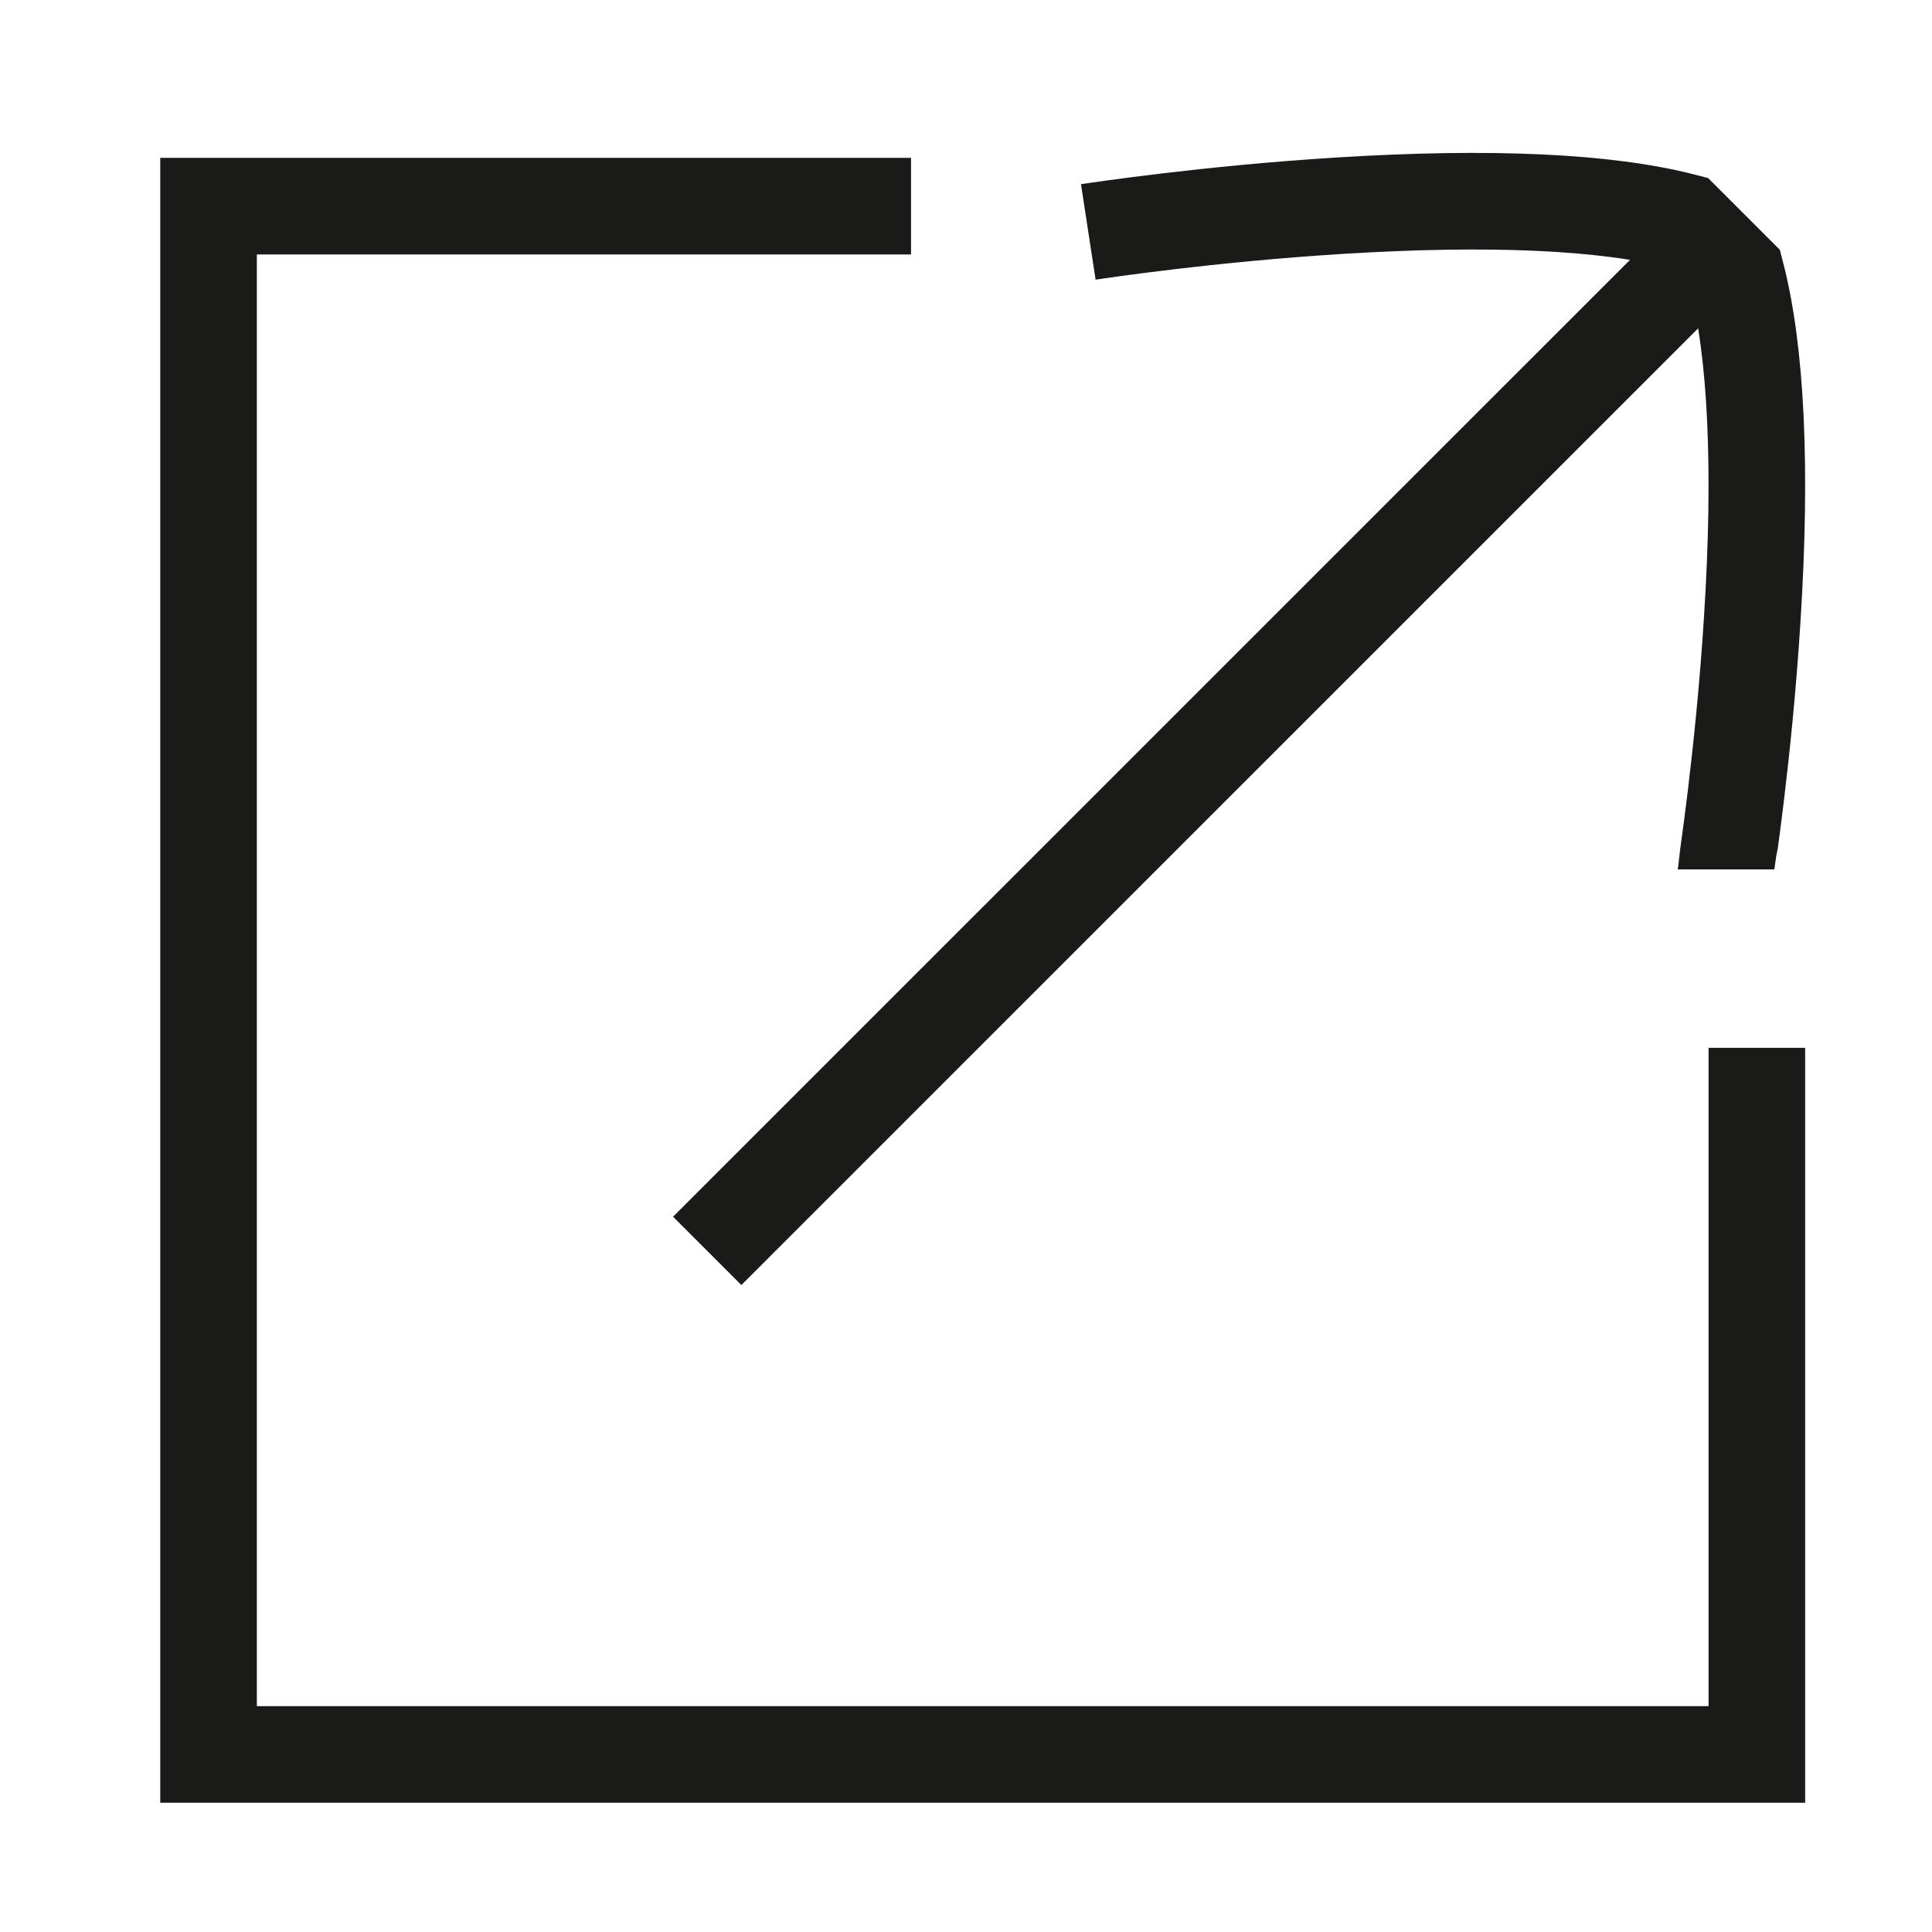
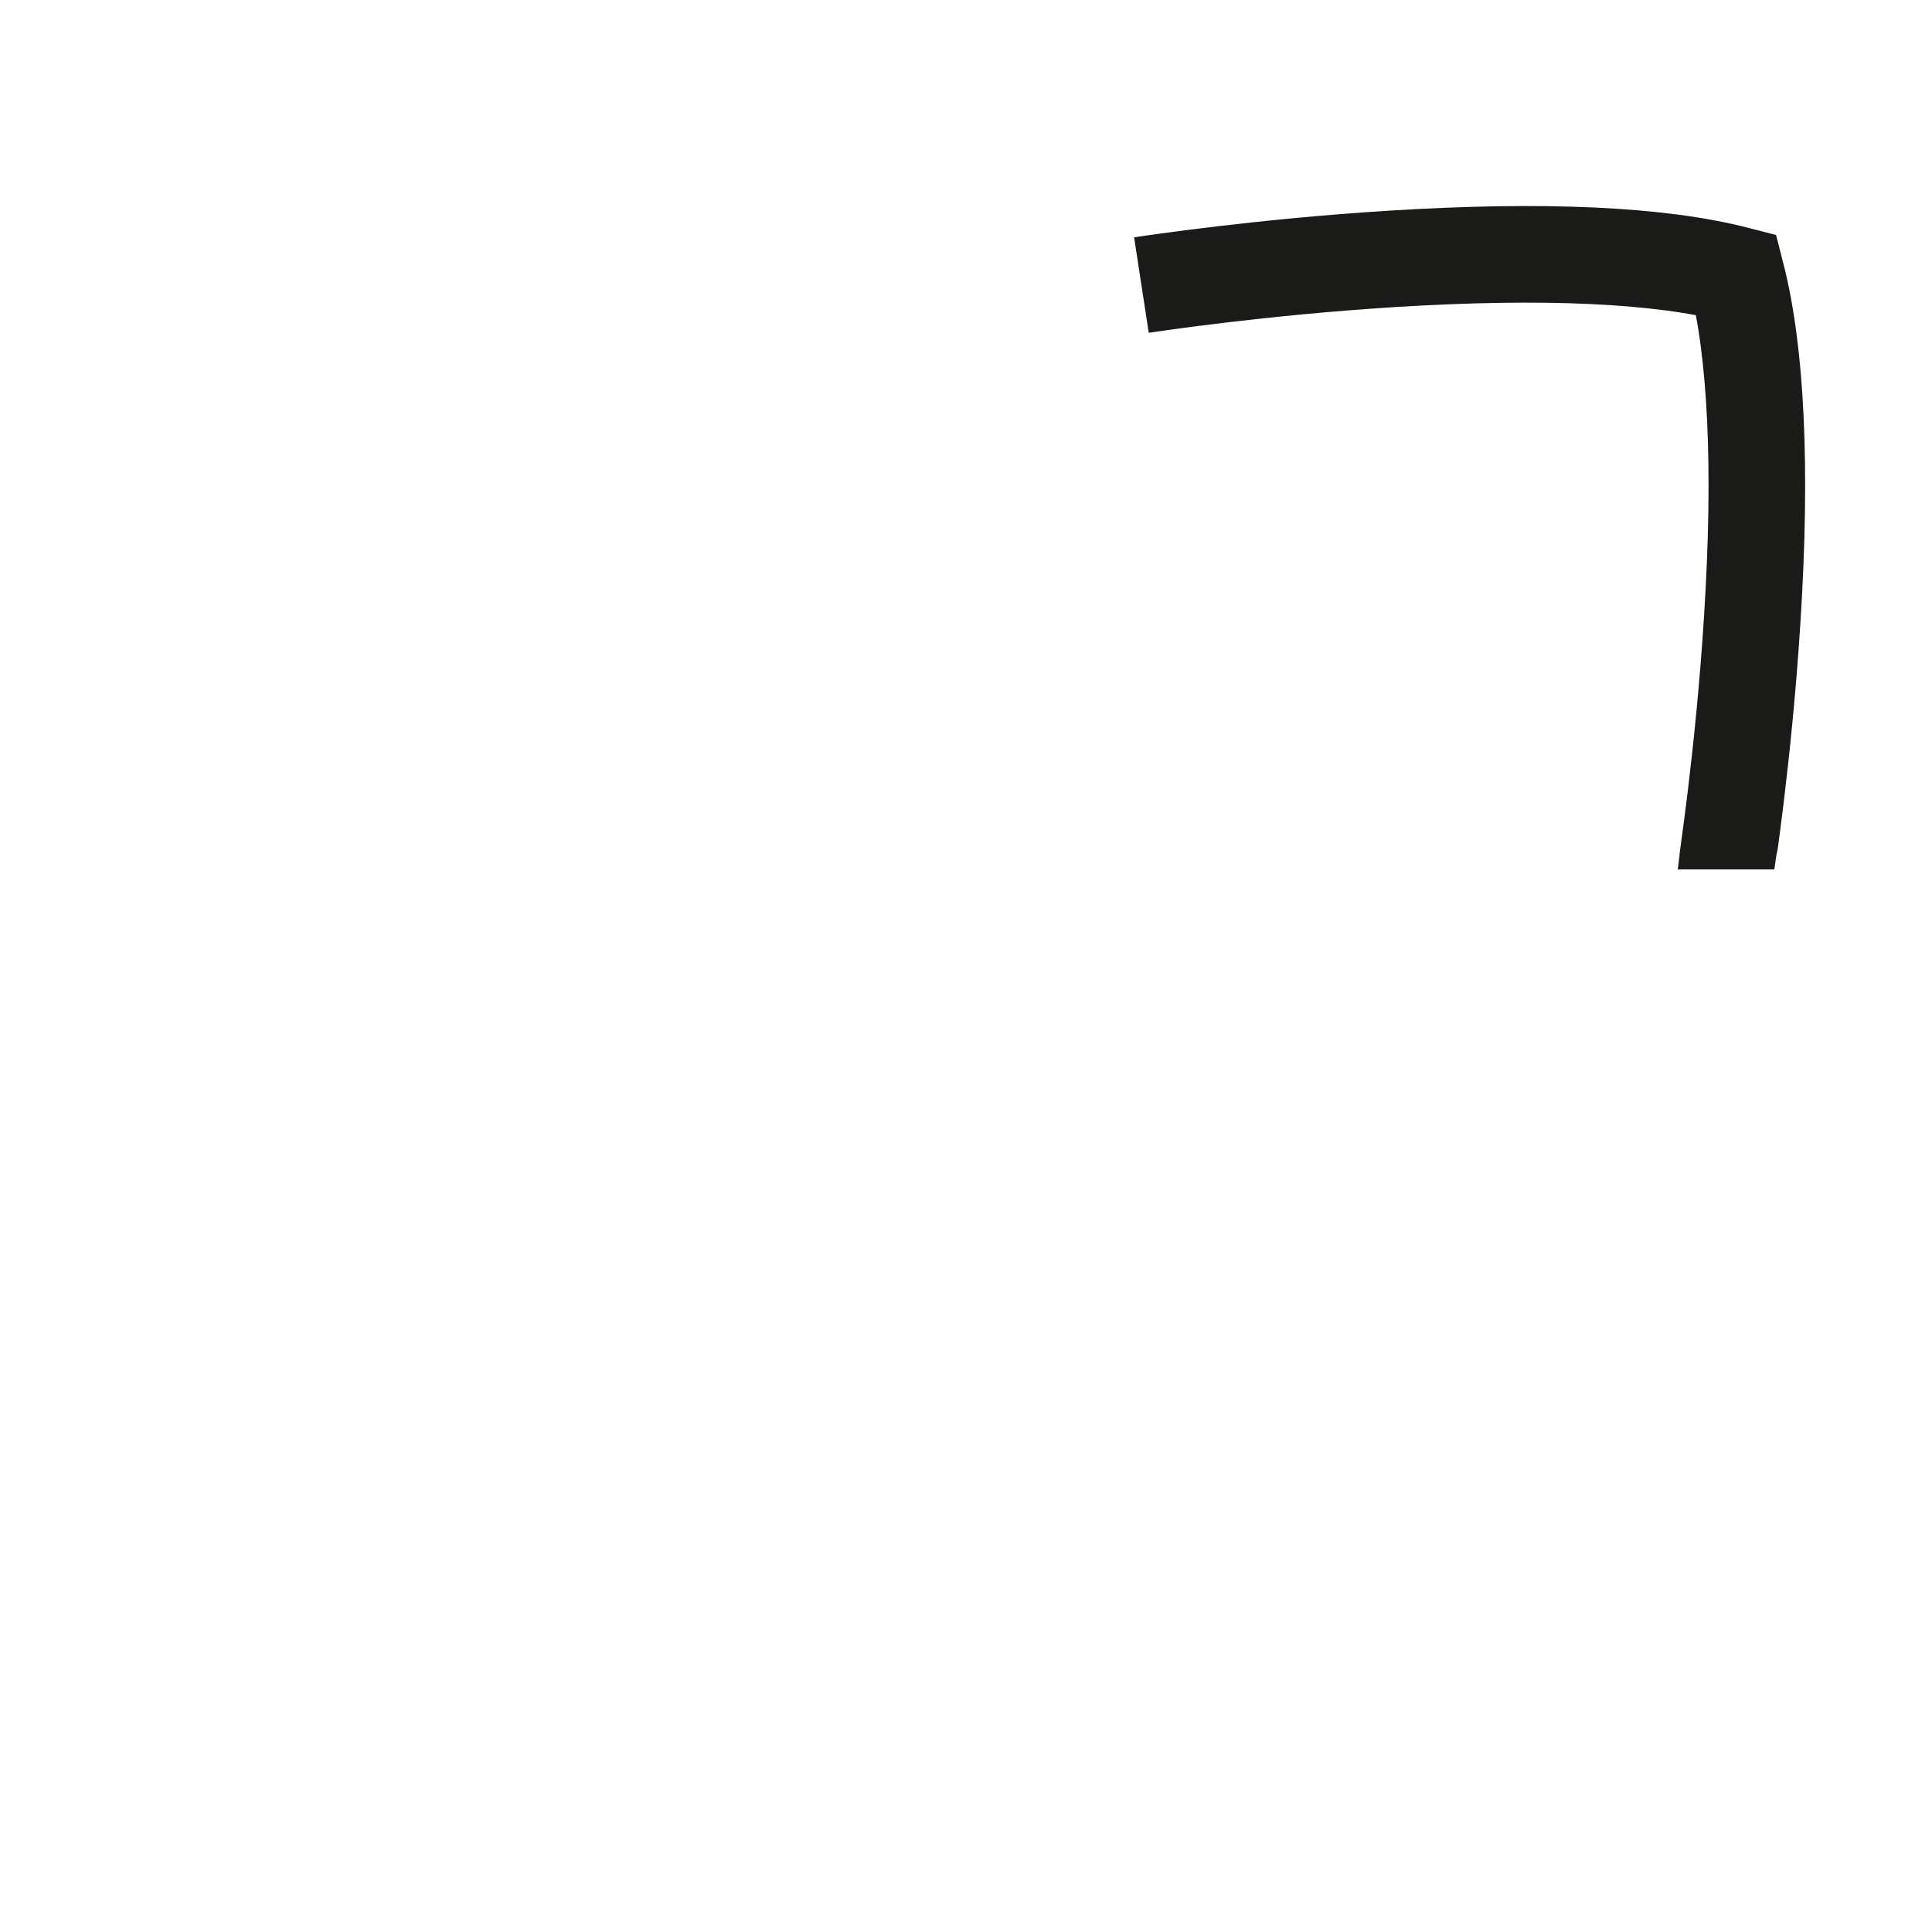
<svg xmlns="http://www.w3.org/2000/svg" viewBox="0 0 200 200">
  <defs>
    <style>.cls-1{fill:none;stroke:#1a1a18;stroke-miterlimit:10;stroke-width:10px;}</style>
  </defs>
-   <line class="cls-1" x1="73.21" y1="129.49" x2="176.96" y2="25.75" />
-   <path class="cls-1" d="M178.68,90c0-.11,1.82-11.72,2.71-25.88,1-15.69.42-27.67-1.64-35.69l-5.5-5.5c-8-2.06-20-2.61-35.68-1.63-13.43.84-24.67,2.52-25.91,2.71" />
-   <polyline class="cls-1" points="181.87 108.47 181.87 181.62 21.59 181.62 21.59 21.34 94.31 21.34" />
+   <path class="cls-1" d="M178.68,90c0-.11,1.82-11.72,2.71-25.88,1-15.69.42-27.67-1.64-35.69c-8-2.06-20-2.61-35.68-1.63-13.43.84-24.67,2.52-25.91,2.71" />
</svg>